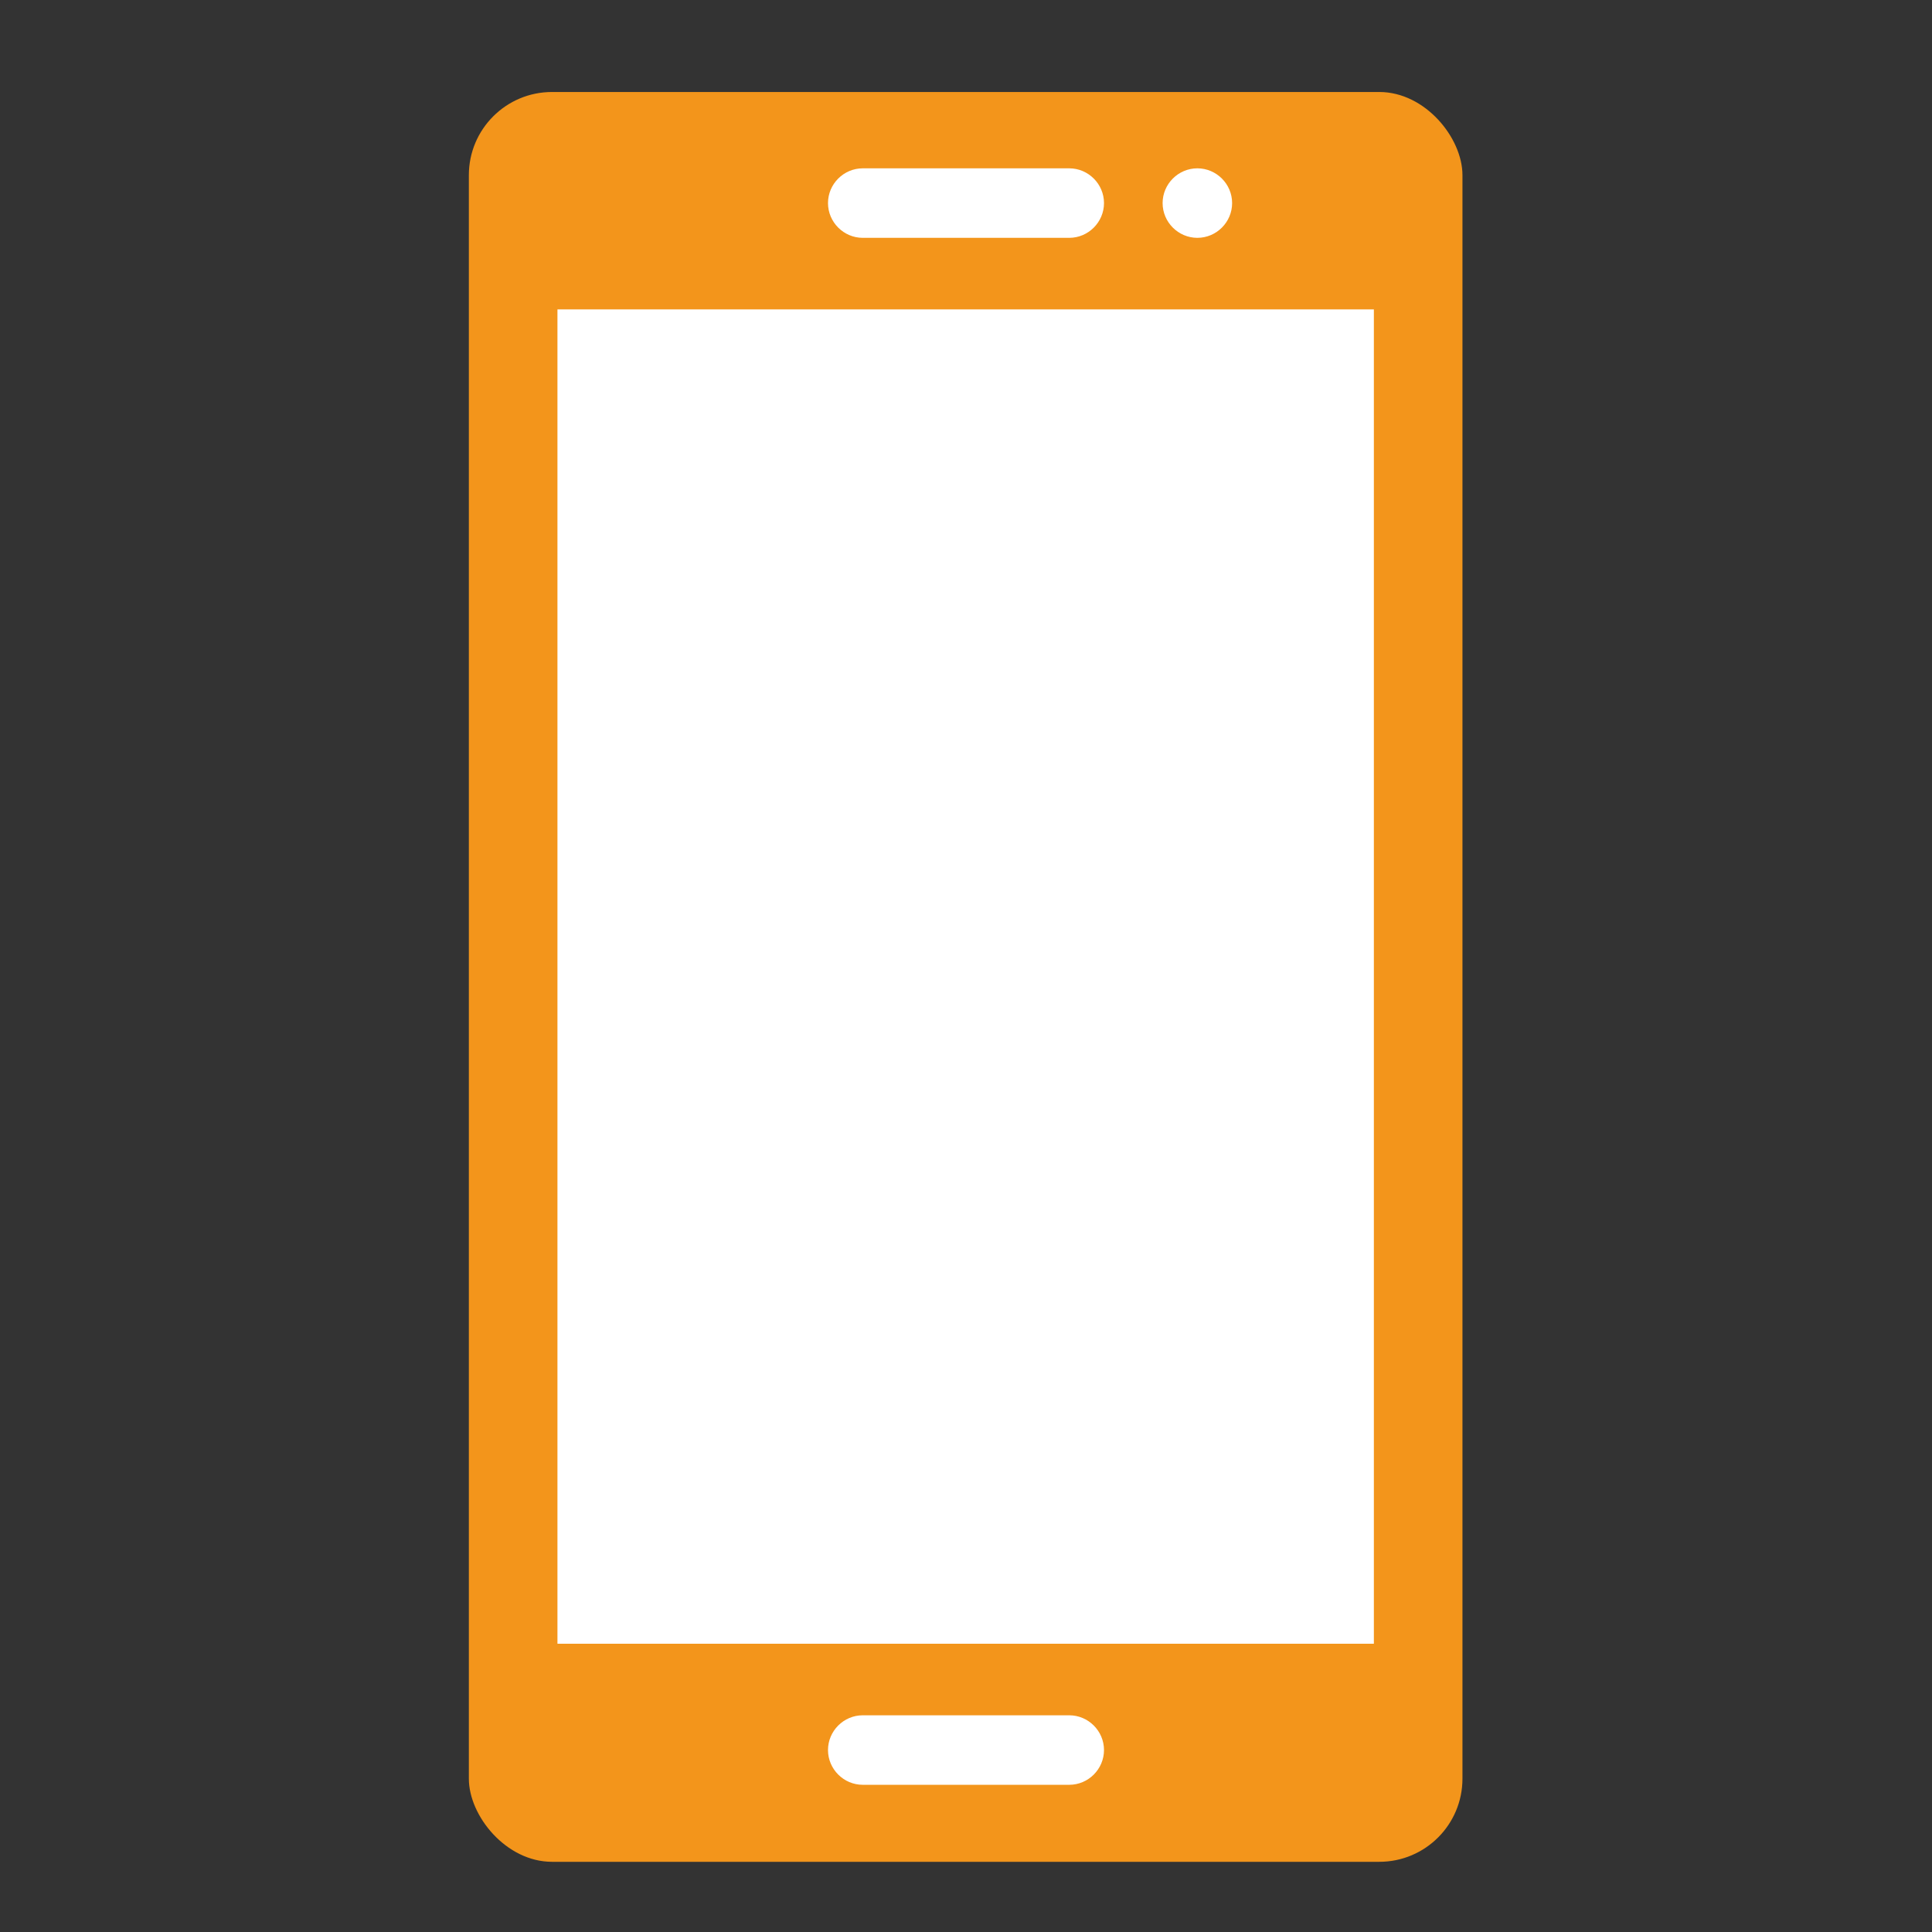
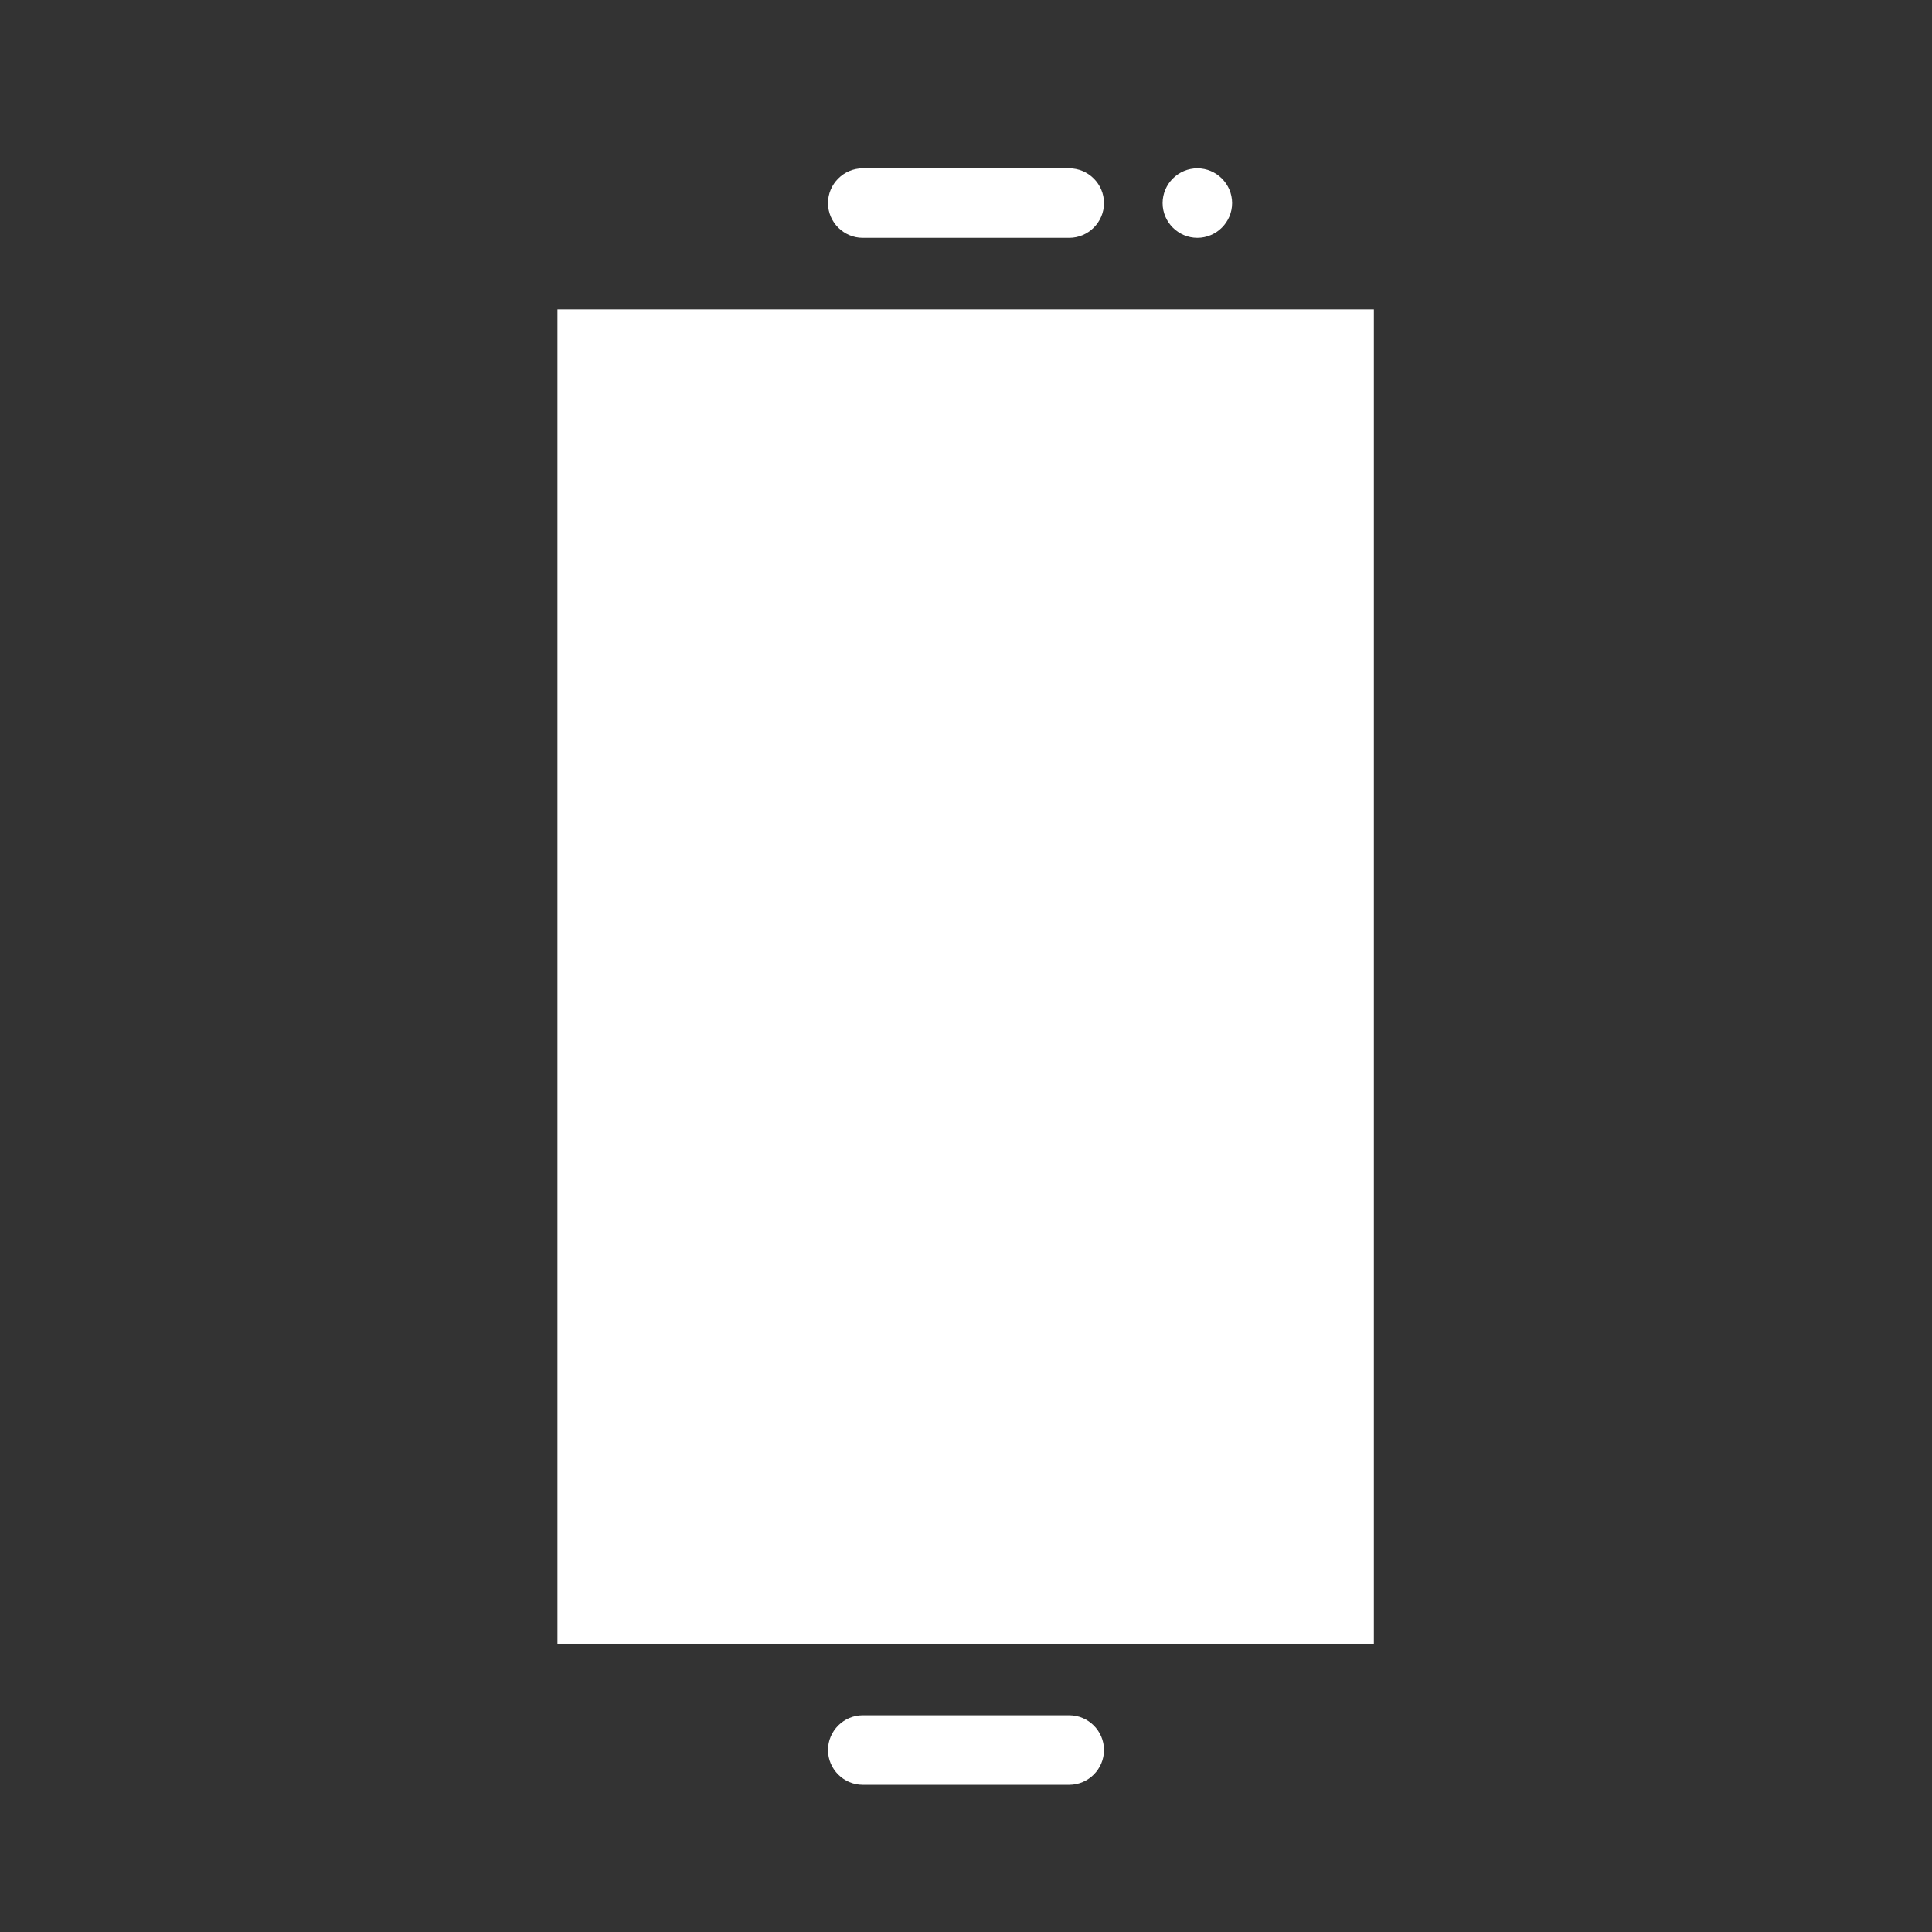
<svg xmlns="http://www.w3.org/2000/svg" id="_レイヤー_11" data-name="_レイヤー_1" viewBox="0 0 283.5 283.5">
  <rect x="0" y="0" width="283.5" height="283.5" fill="#333333" stroke="none" />
  <defs>
    <style> .st0 { fill: #fff; } .st1 { fill: #f3951b; } </style>
  </defs>
-   <rect class="st1" x="68.8" y="13.5" width="145.8" height="259.7" rx="12.2" ry="12.2" />
  <rect class="st0" x="81.8" y="45.4" width="119.8" height="195.8" />
  <path class="st0" d="M156.9,261.9h-30.3c-2.8,0-5.1-2.3-5.1-5.1h0c0-2.8,2.3-5.1,5.1-5.1h30.3c2.8,0,5.1,2.3,5.1,5.1h0c0,2.8-2.3,5.1-5.1,5.1Z" />
  <path class="st0" d="M156.9,34.9h-30.3c-2.8,0-5.1-2.3-5.1-5.1h0c0-2.8,2.3-5.1,5.1-5.1h30.3c2.8,0,5.1,2.3,5.1,5.1h0c0,2.8-2.3,5.1-5.1,5.1Z" />
  <path class="st0" d="M170.6,29.8c0,2.8,2.3,5.1,5.1,5.1s5.1-2.3,5.1-5.1-2.3-5.1-5.1-5.1-5.1,2.3-5.1,5.1Z" />
</svg>